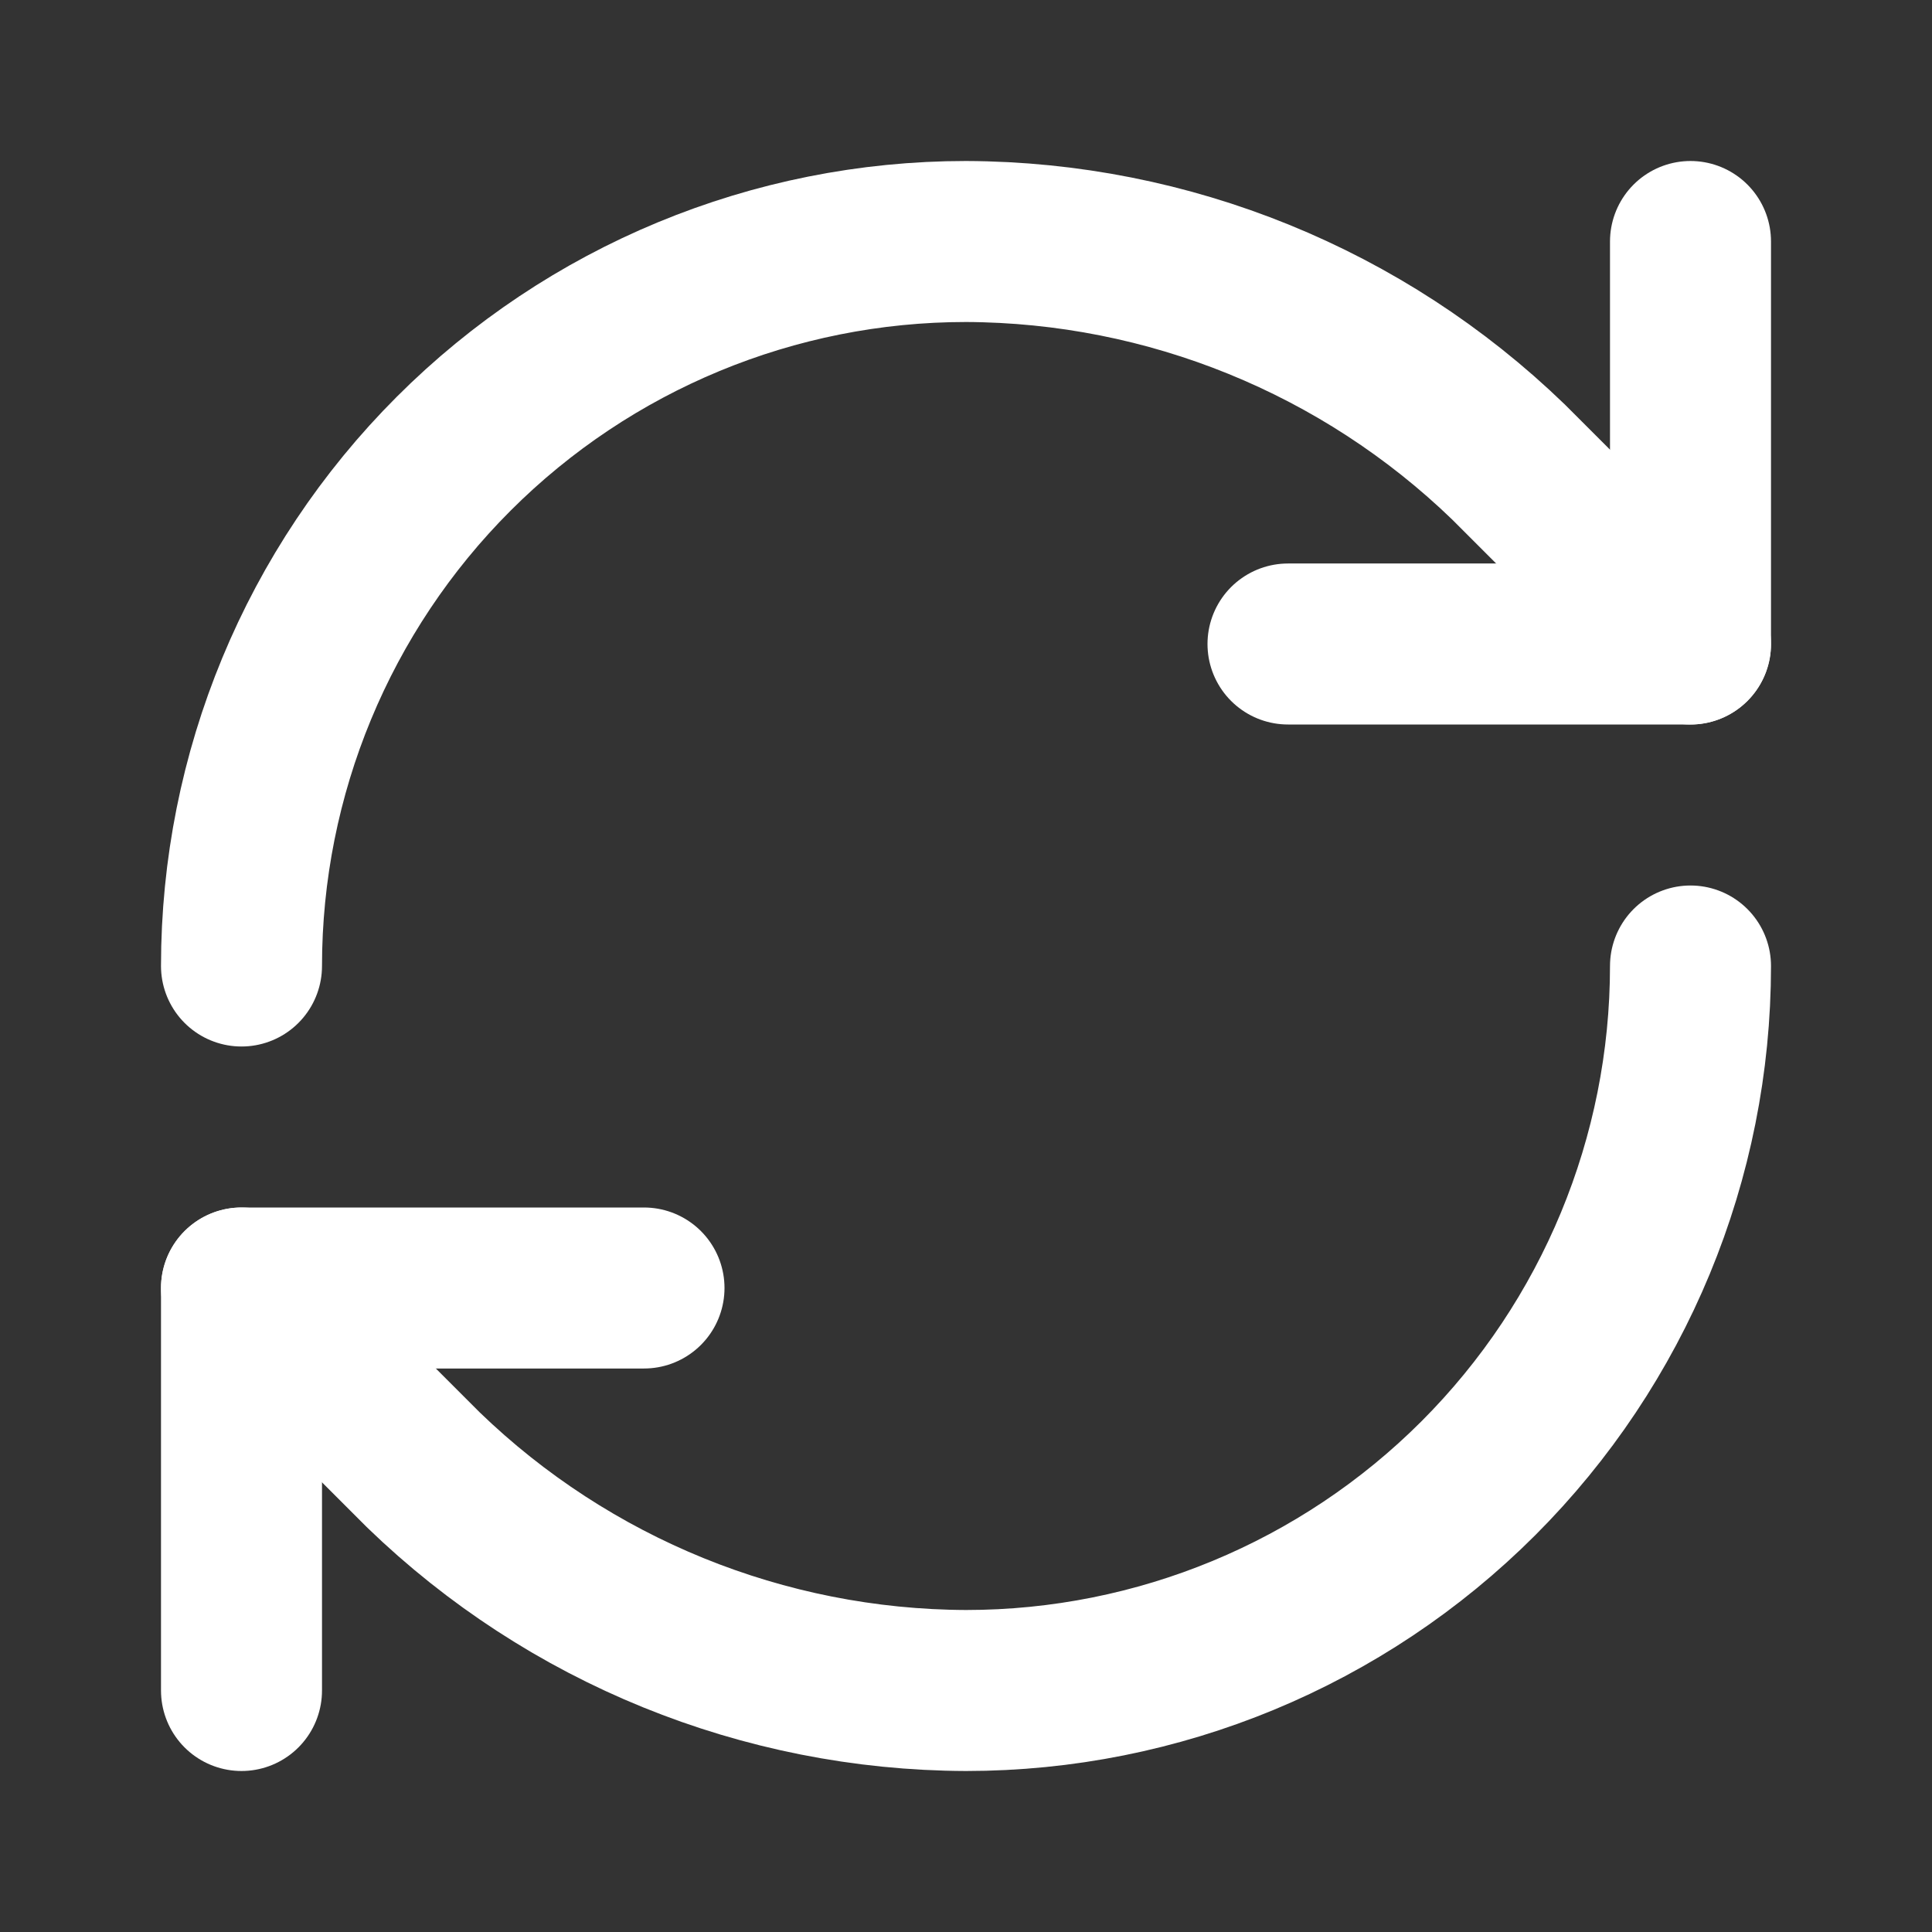
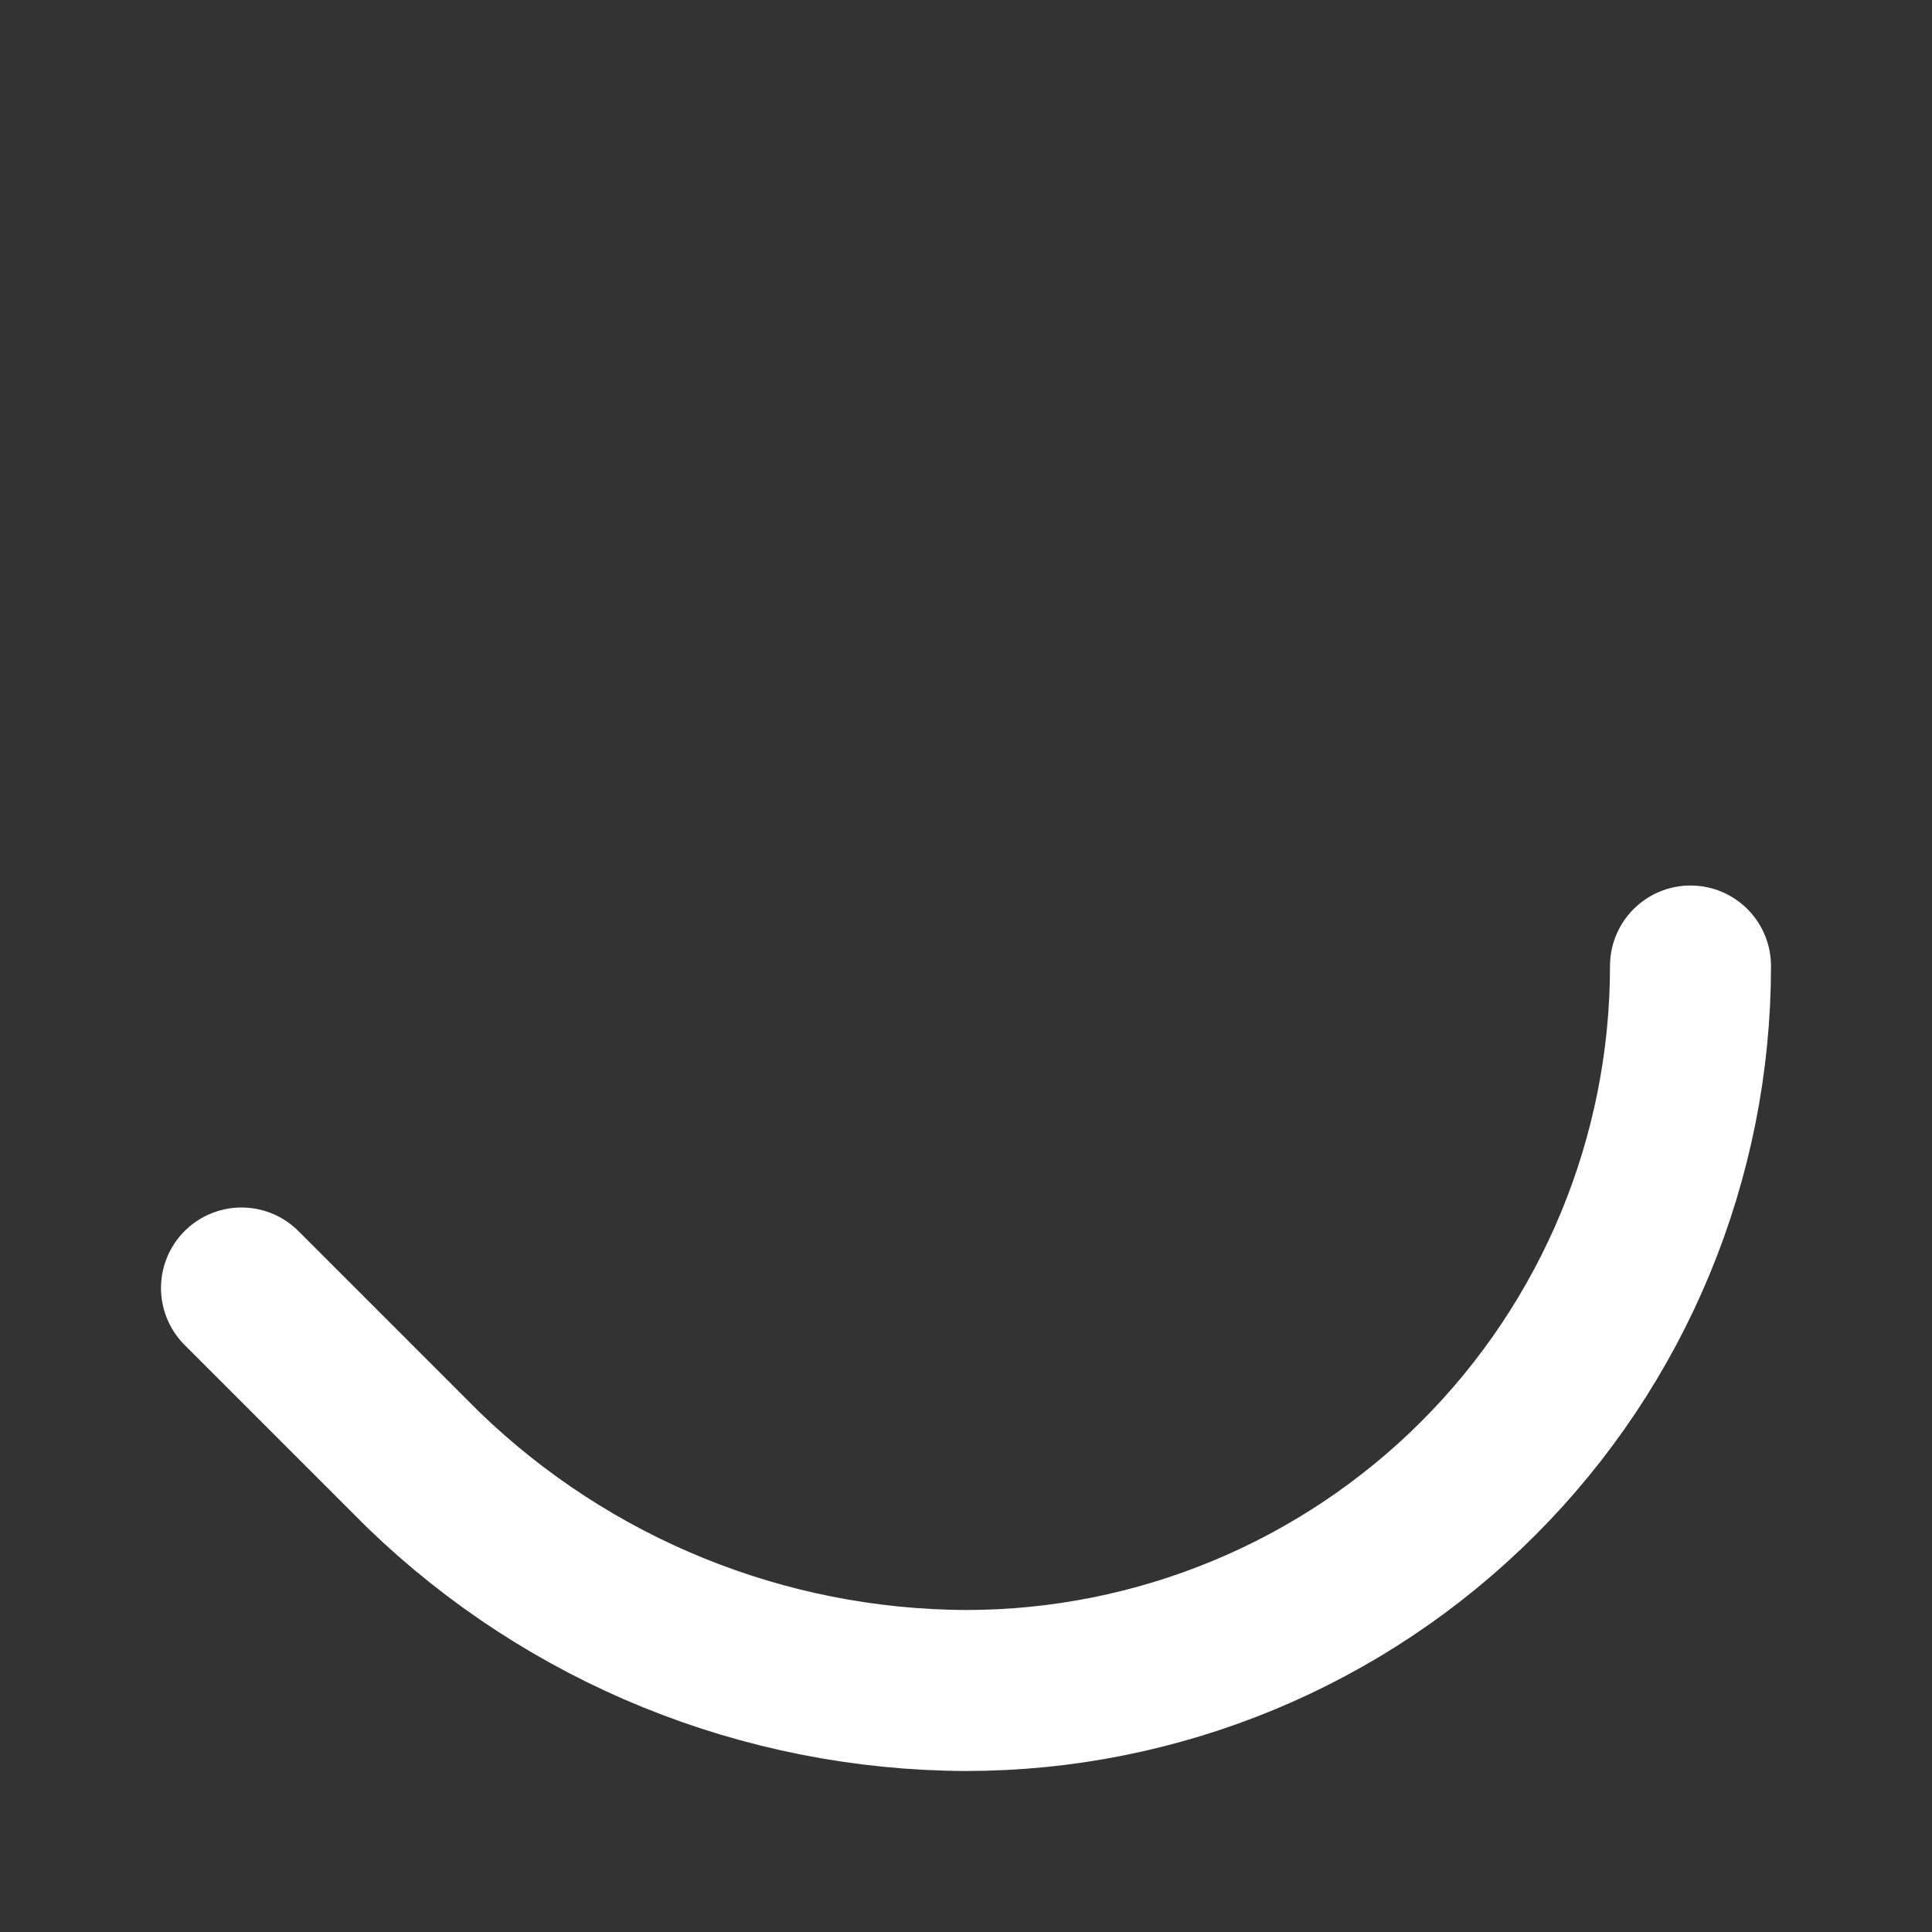
<svg xmlns="http://www.w3.org/2000/svg" width="24" height="24" viewBox="0 0 24 24" fill="none">
  <rect x="0" y="0" width="24" height="24" fill="#333333" stroke="none" />
-   <path d="M3 12C3 9.613 3.948 7.324 5.636 5.636C7.324 3.948 9.613 3 12 3C14.516 3.009 16.931 3.991 18.74 5.74L21 8" stroke="white" stroke-width="2" stroke-linecap="round" stroke-linejoin="round" />
-   <path d="M21 3V8H16" stroke="white" stroke-width="2" stroke-linecap="round" stroke-linejoin="round" />
  <path d="M21 12C21 14.387 20.052 16.676 18.364 18.364C16.676 20.052 14.387 21 12 21C9.484 20.991 7.069 20.009 5.26 18.26L3 16" stroke="white" stroke-width="2" stroke-linecap="round" stroke-linejoin="round" />
-   <path d="M8 16H3V21" stroke="white" stroke-width="2" stroke-linecap="round" stroke-linejoin="round" />
</svg>